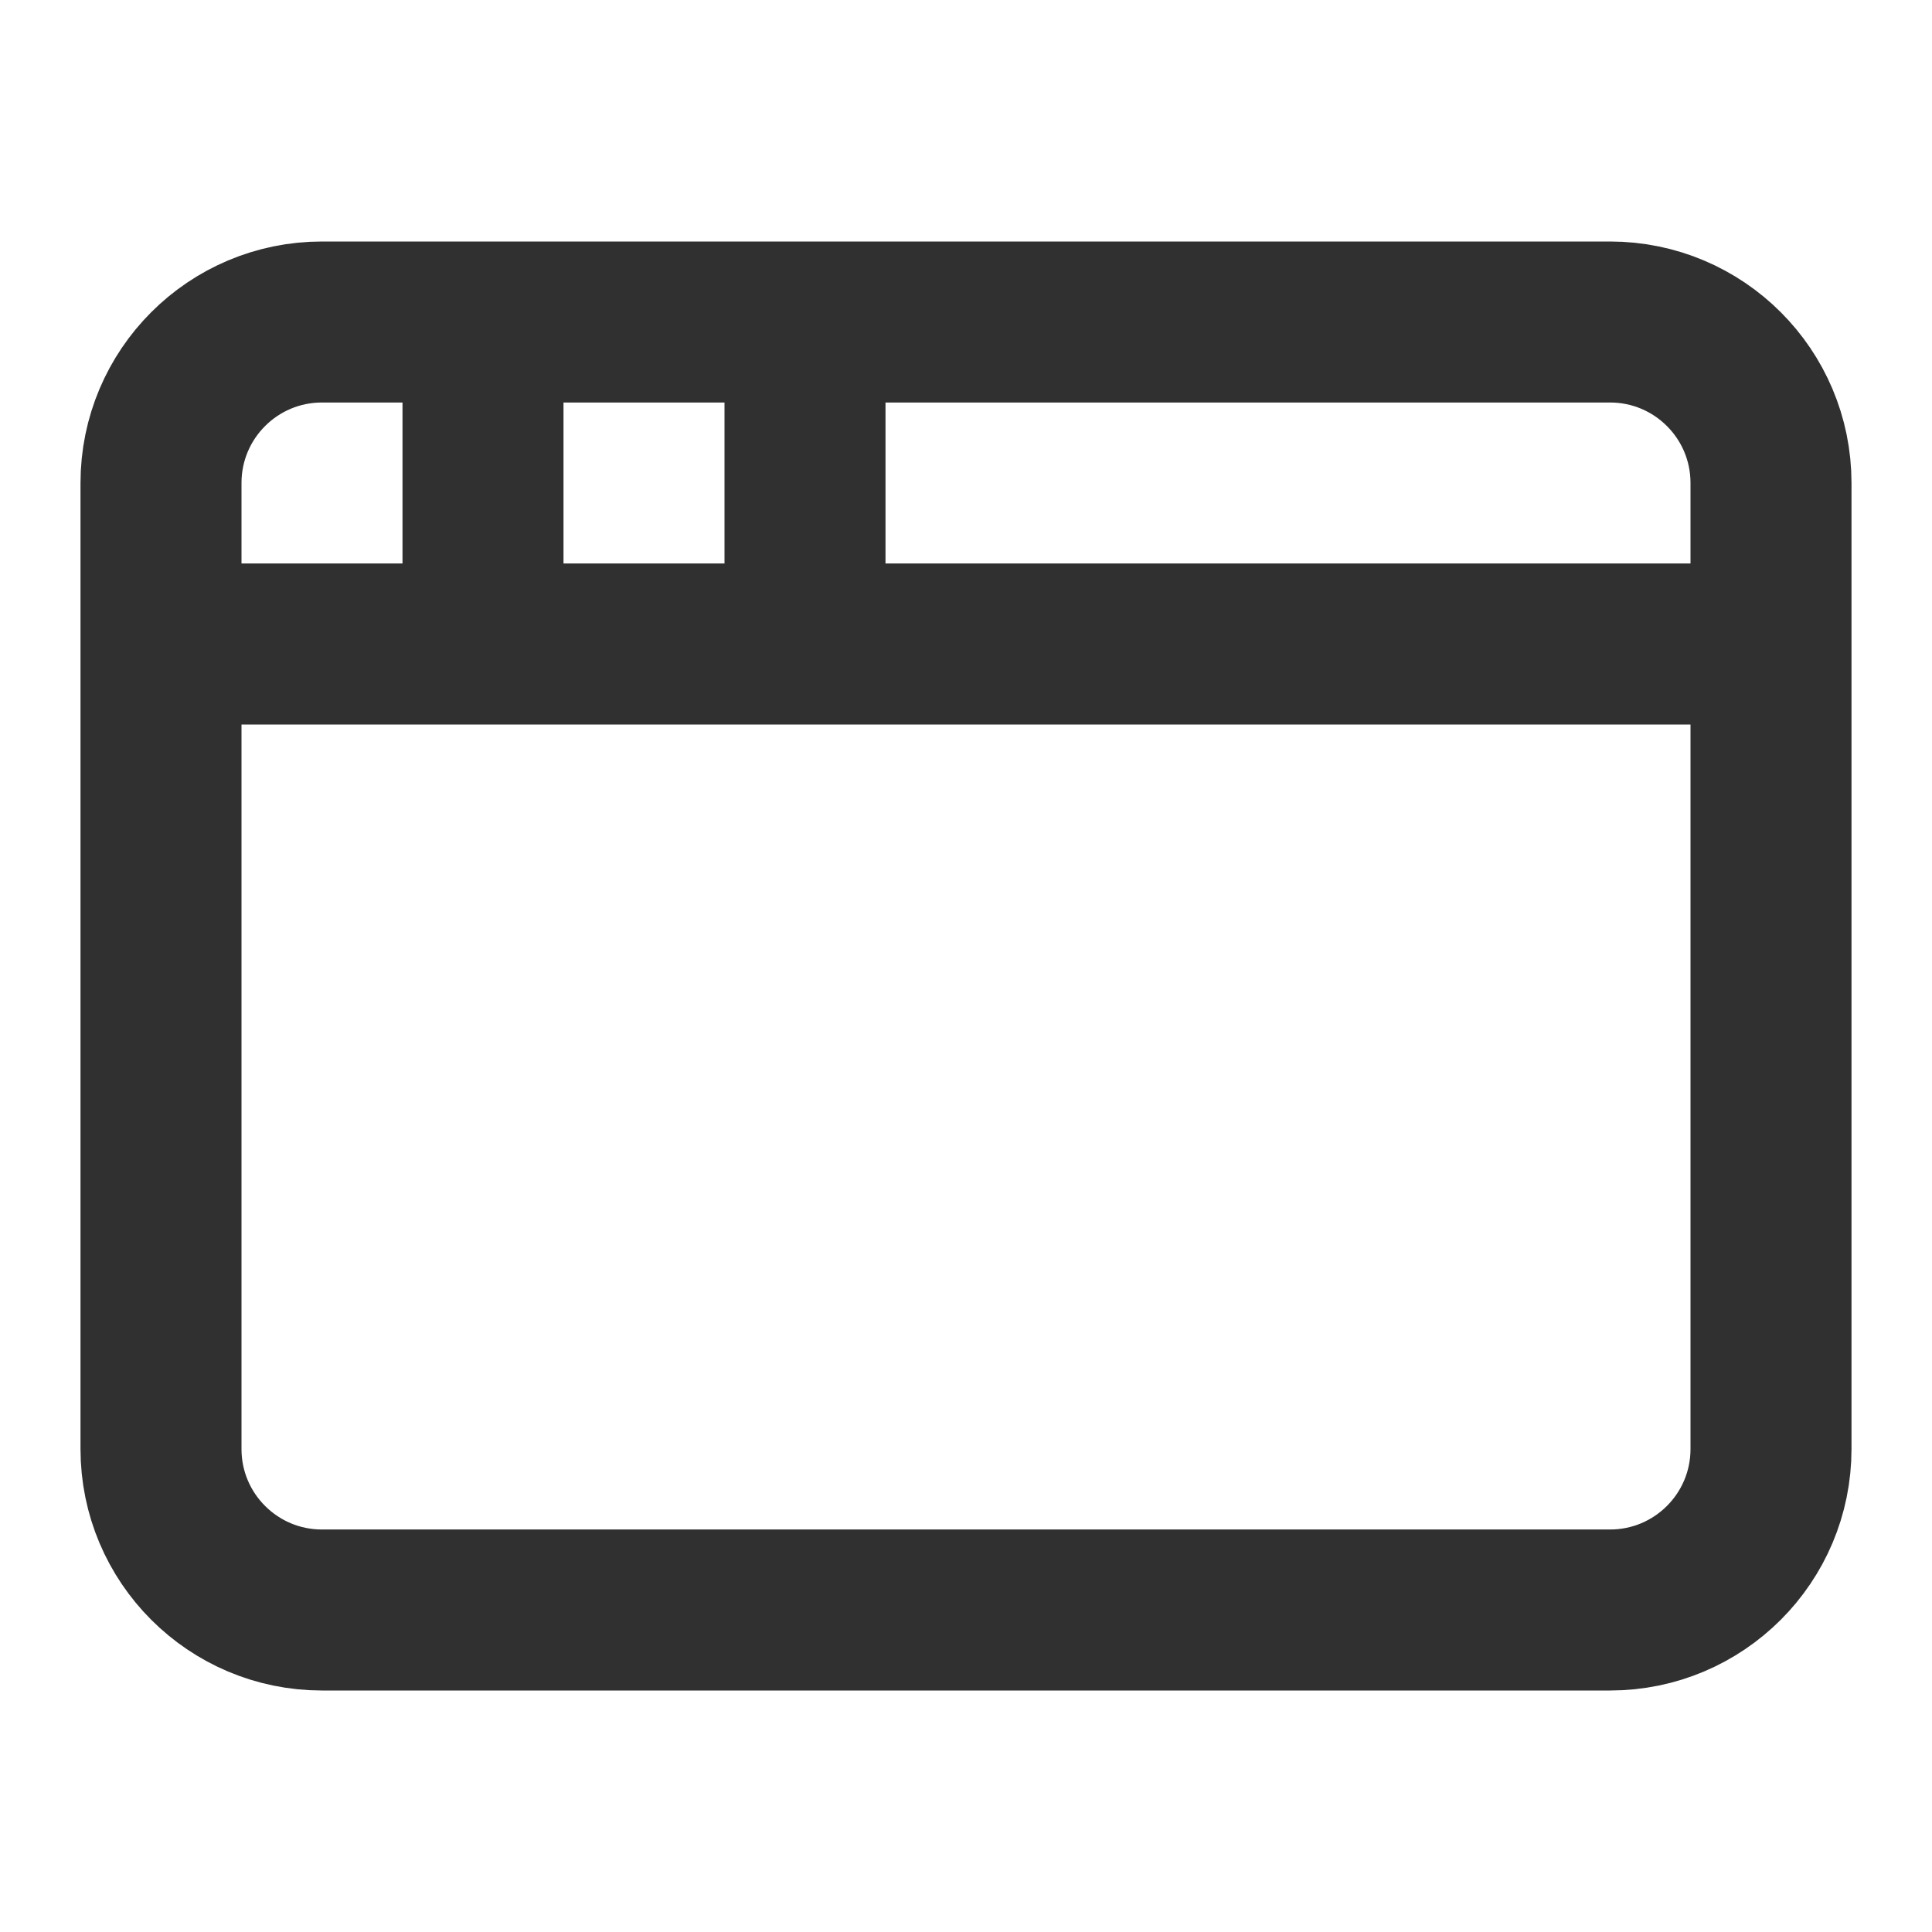
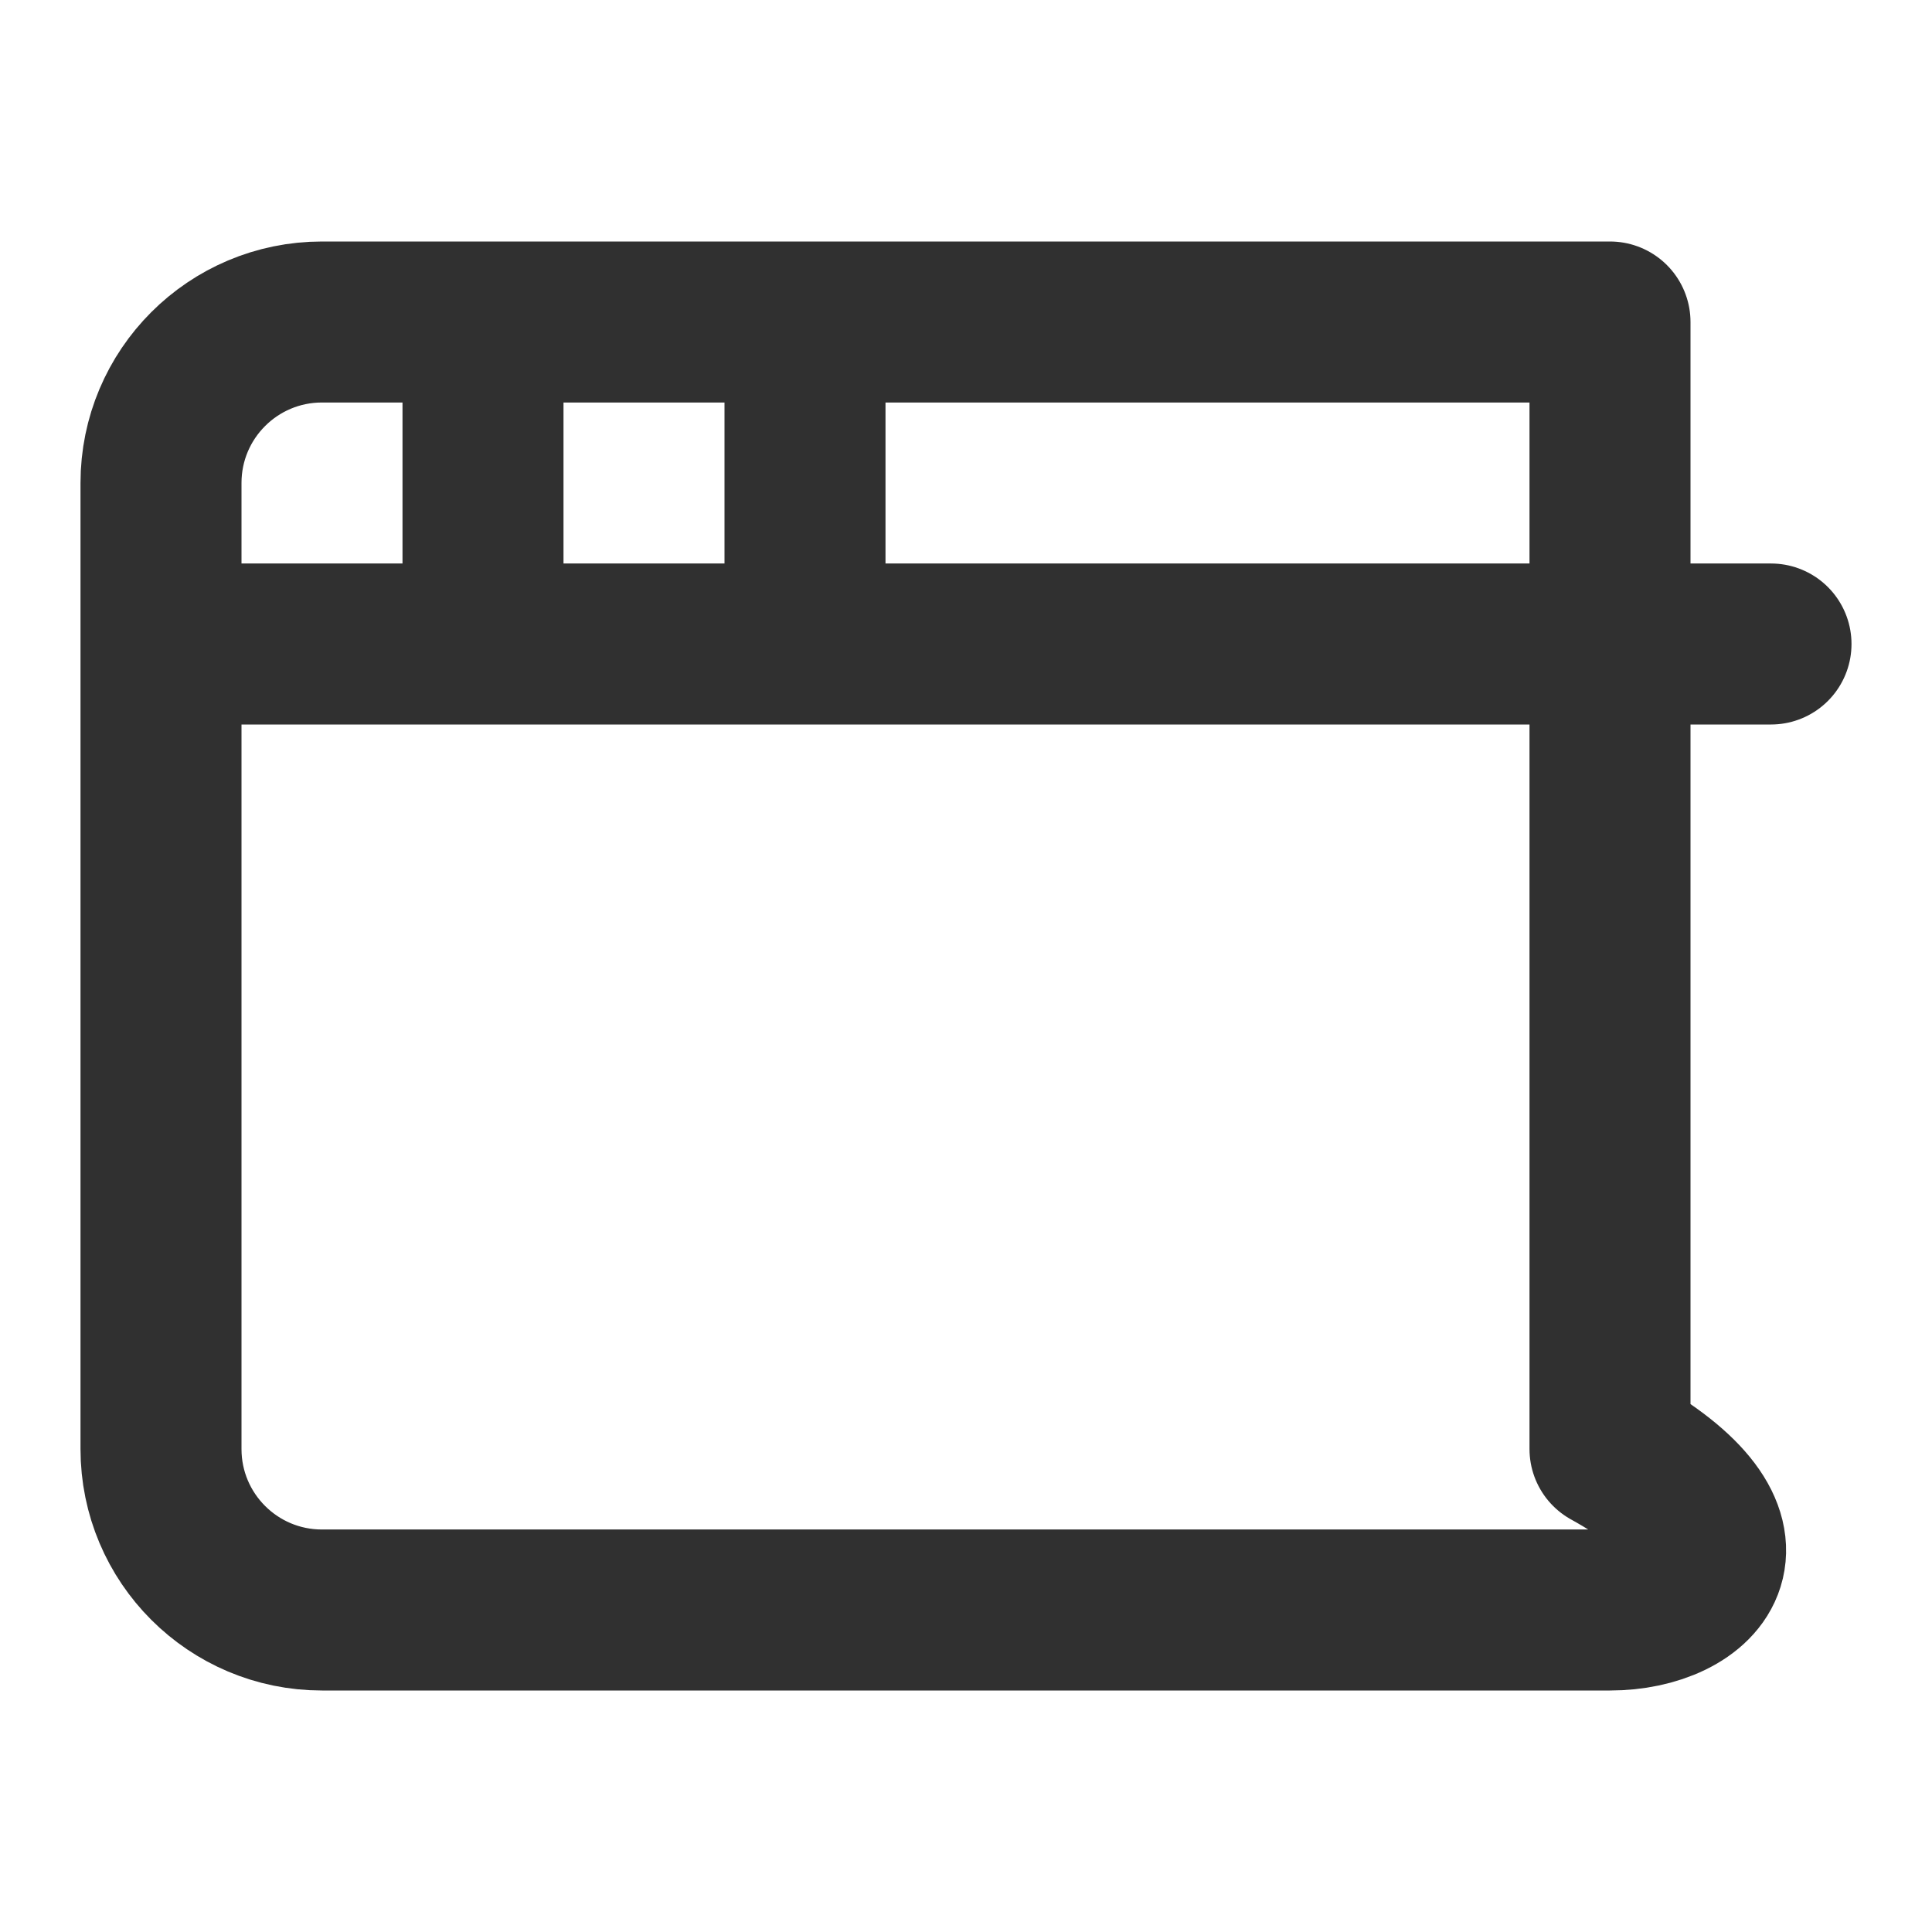
<svg xmlns="http://www.w3.org/2000/svg" width="24" height="24" viewBox="0 0 24 24" fill="none">
  <g id="Icon / AppWindow">
-     <path id="Vector" d="M10 4V8M2 8H22M6 4V8M4 4H20C21.105 4 22 4.895 22 6V18C22 19.105 21.105 20 20 20H4C2.895 20 2 19.105 2 18V6C2 4.895 2.895 4 4 4Z" stroke="#303030" stroke-width="2" stroke-linecap="round" stroke-linejoin="round" />
+     <path id="Vector" d="M10 4V8M2 8H22M6 4V8M4 4H20V18C22 19.105 21.105 20 20 20H4C2.895 20 2 19.105 2 18V6C2 4.895 2.895 4 4 4Z" stroke="#303030" stroke-width="2" stroke-linecap="round" stroke-linejoin="round" />
  </g>
</svg>